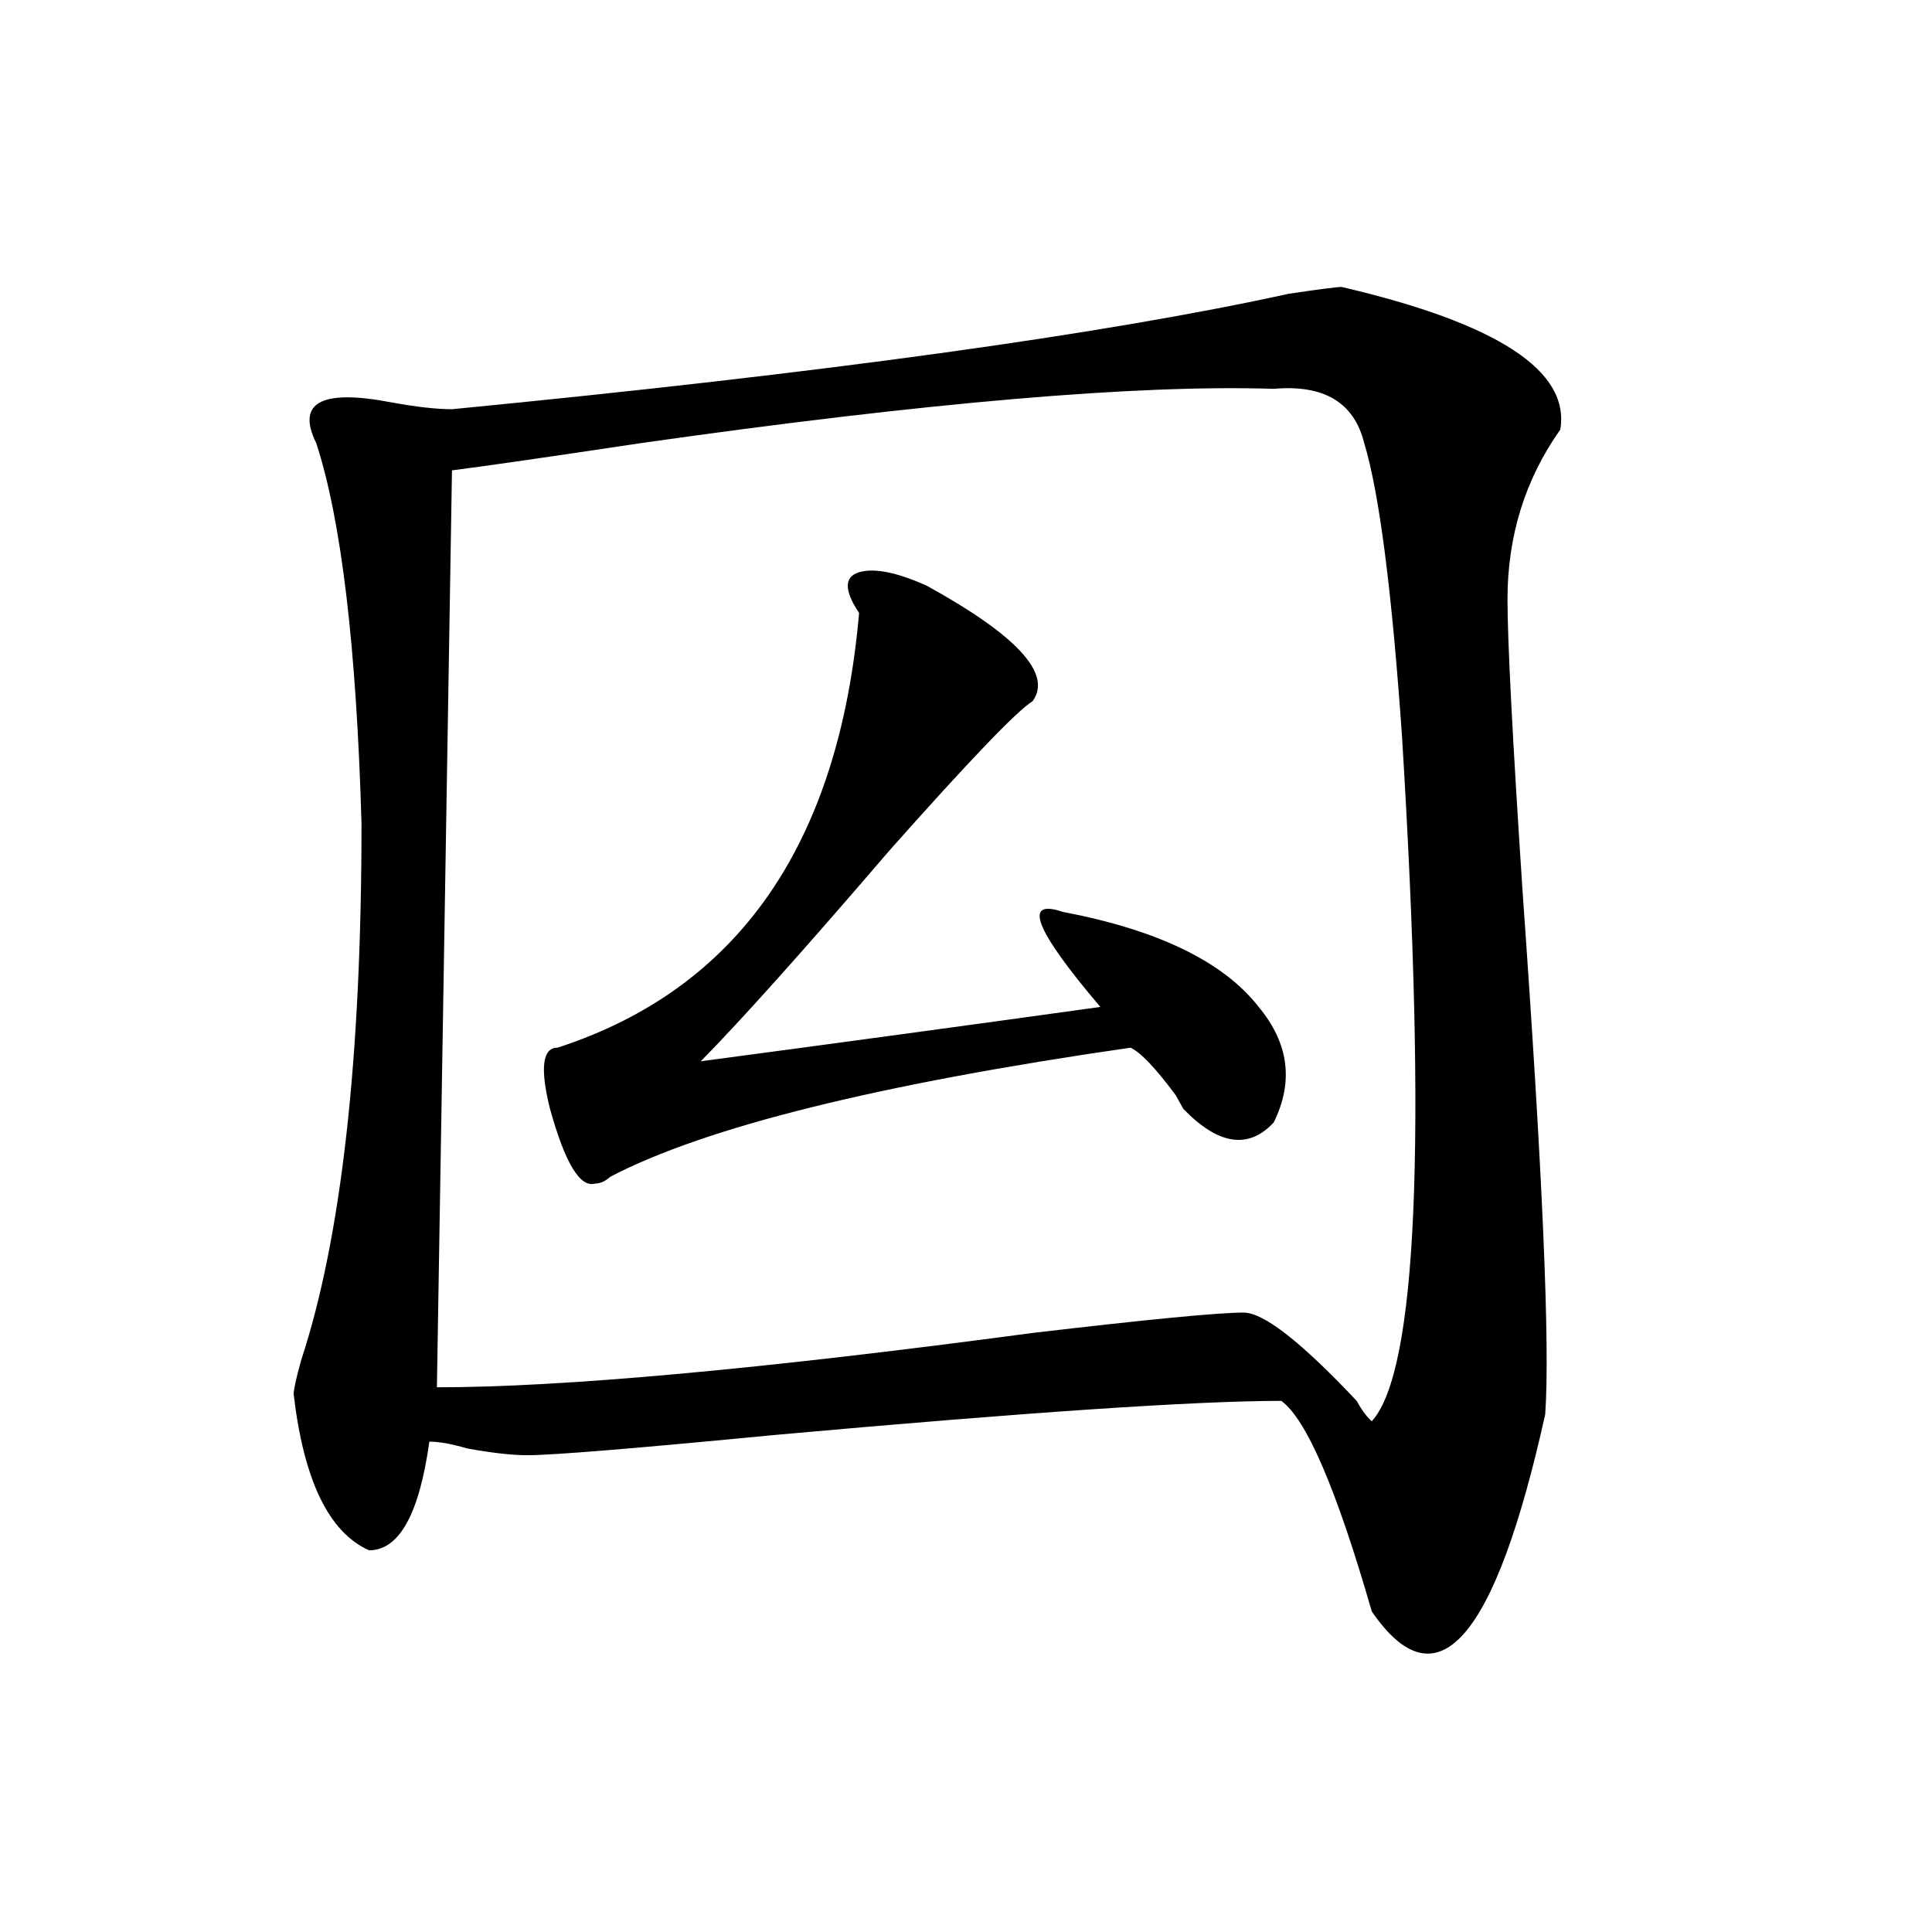
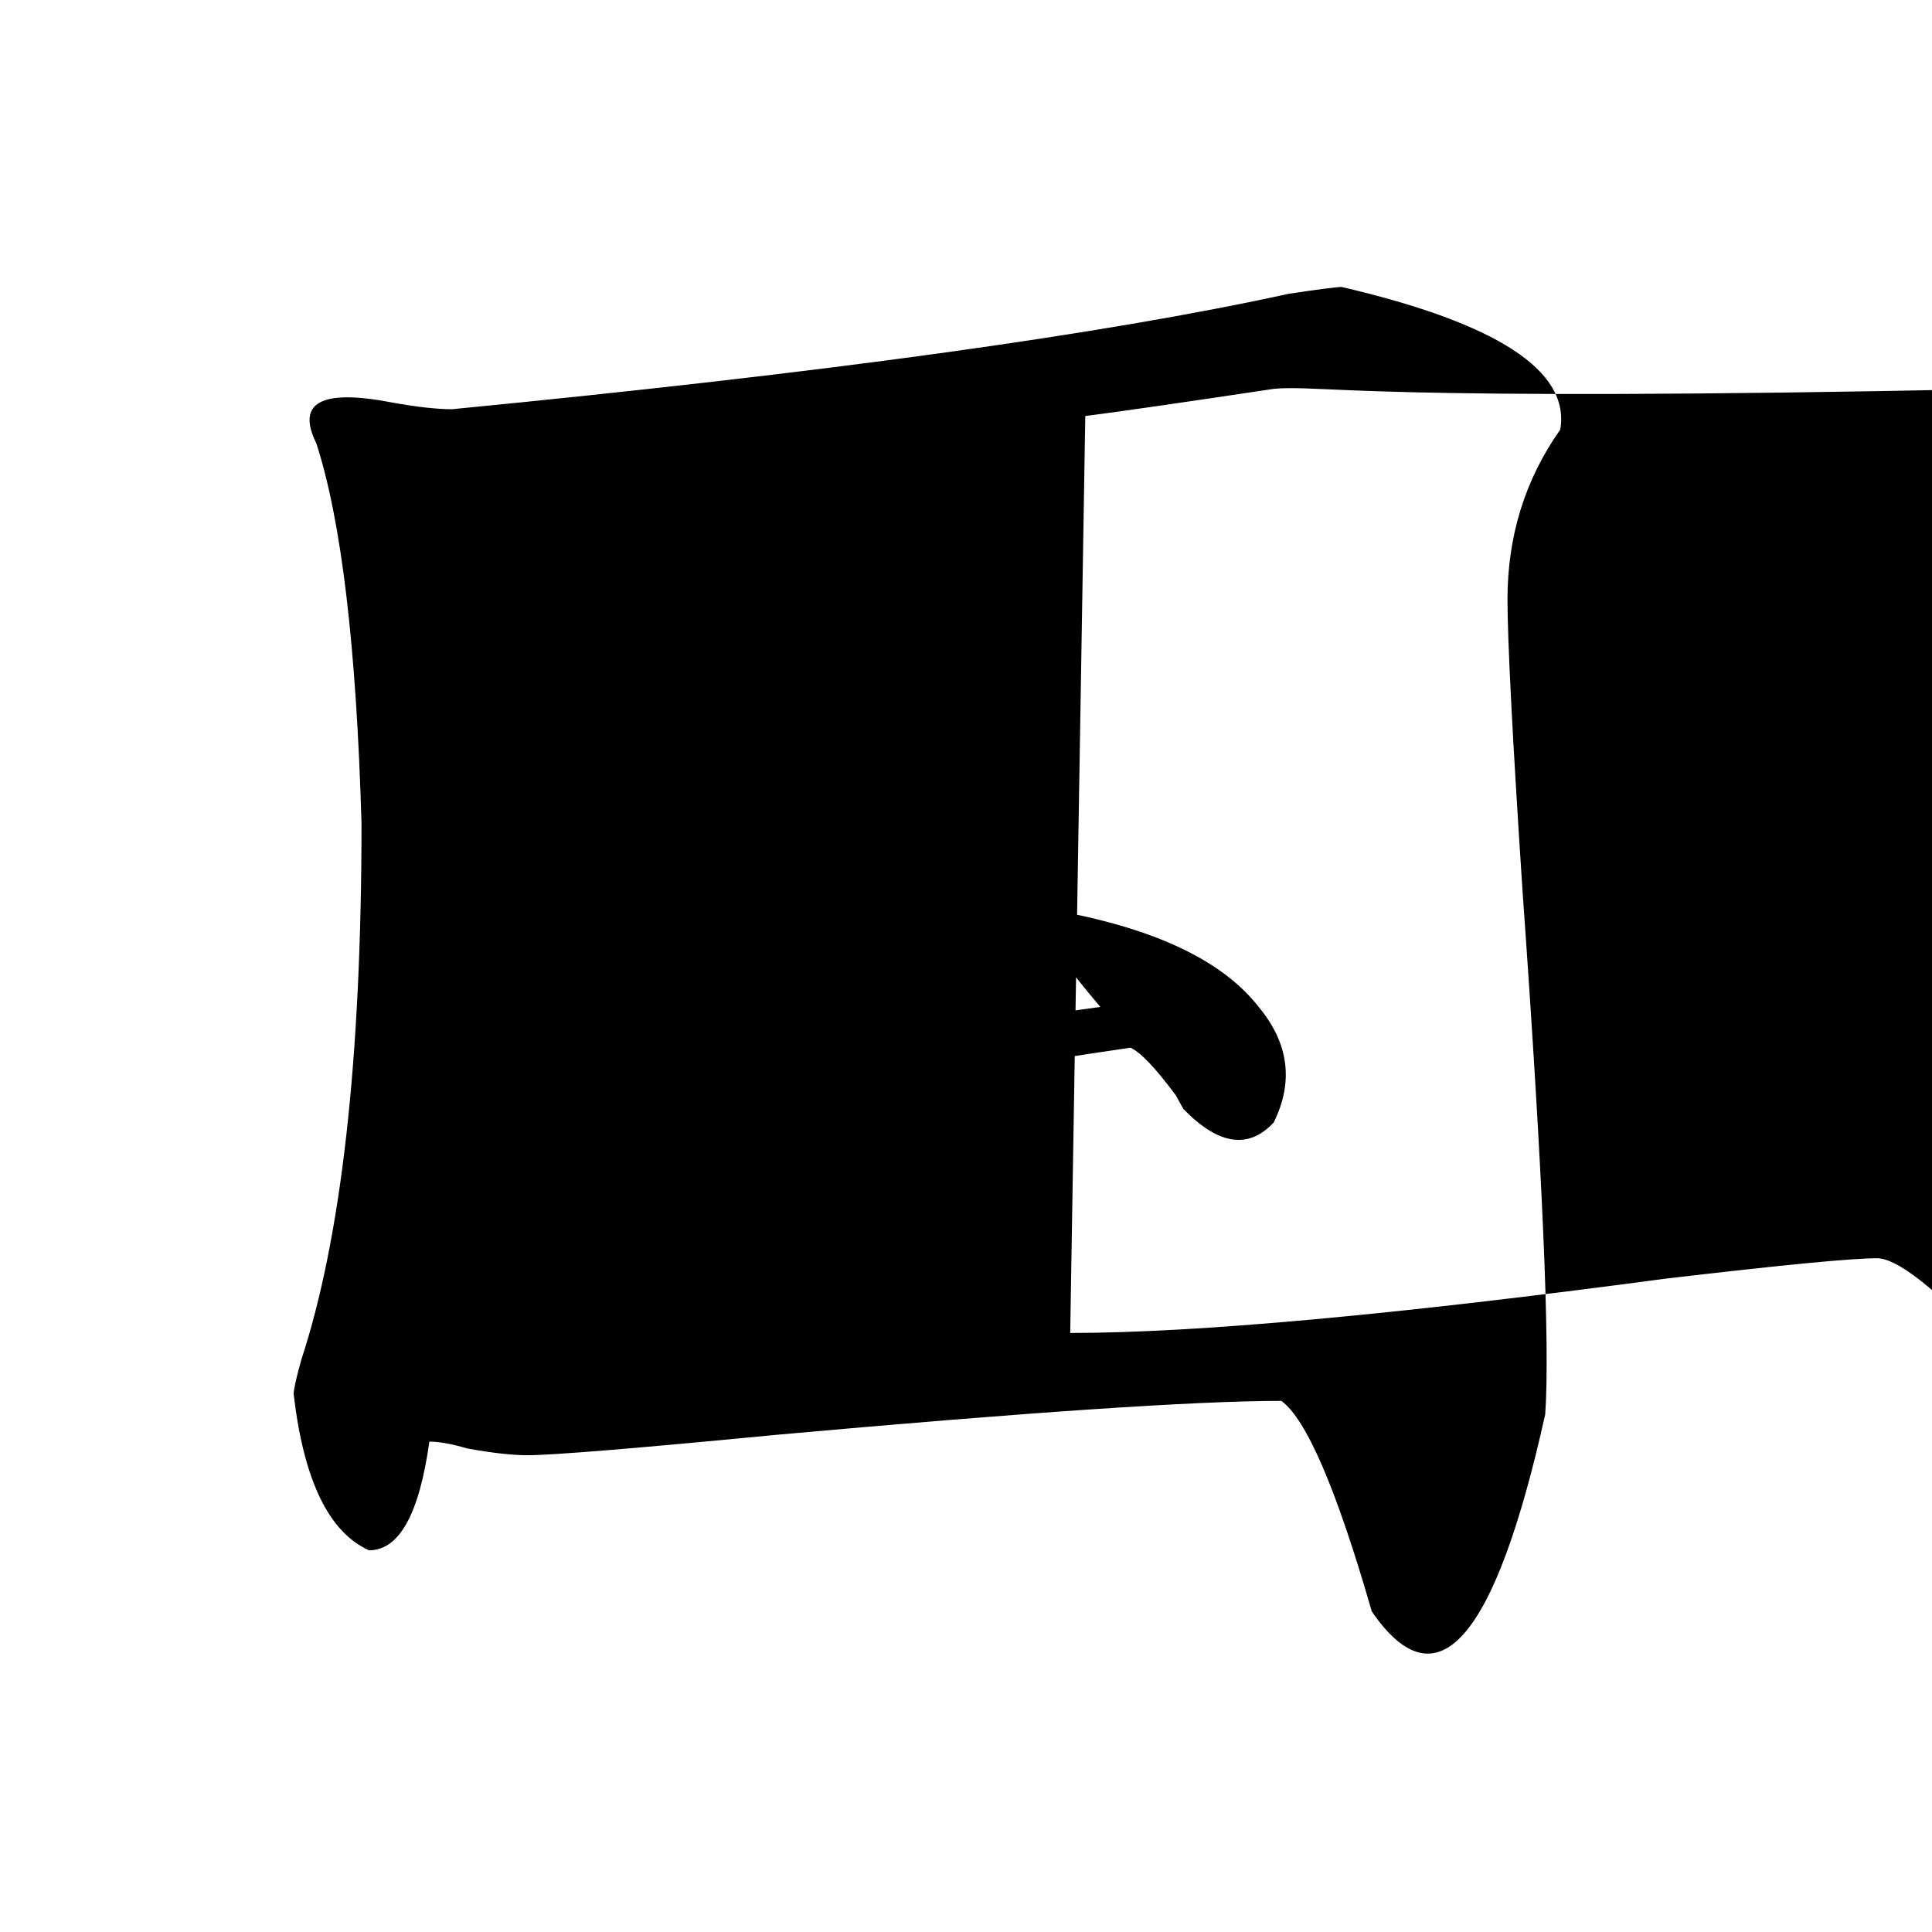
<svg xmlns="http://www.w3.org/2000/svg" version="1.1" id="图层_1" x="0px" y="0px" width="1000px" height="1000px" viewBox="0 0 1000 1000" enable-background="new 0 0 1000 1000" xml:space="preserve">
-   <path d="M694.422,148.531c80.607,18.787,118.351,43.396,113.168,73.828c-18.231,25.818-27.316,55.097-27.316,87.891  c0,21.094,2.561,71.521,7.805,151.172c10.365,145.35,14.268,235.547,11.707,270.703c-26.036,117.169-55.975,151.172-89.754,101.953  c-18.231-63.281-33.841-99.591-46.828-108.984c-44.268,0-131.399,5.878-261.457,17.578c-72.864,7.031-115.79,10.547-128.777,10.547  c-7.805,0-18.231-1.153-31.219-3.516c-7.805-2.307-14.329-3.516-19.512-3.516c-5.244,37.519-15.609,56.25-31.219,56.25  c-20.854-9.338-33.841-36.31-39.023-80.859c0-2.307,1.28-8.185,3.902-17.578c20.792-63.281,31.219-155.841,31.219-277.734  c-2.622-91.406-10.427-156.994-23.414-196.875c-10.427-21.094,2.561-28.125,39.023-21.094c12.987,2.362,23.414,3.516,31.219,3.516  c192.495-18.731,336.882-38.672,433.16-59.766C682.715,149.74,691.8,148.531,694.422,148.531z M659.301,201.266  c-70.242-2.307-179.508,7.031-327.797,28.125c-46.828,7.031-79.389,11.756-97.559,14.063l-7.805,474.609  c64.998,0,167.801-9.338,308.285-28.125c59.815-7.031,96.217-10.547,109.266-10.547c10.365,0,29.877,15.271,58.535,45.703  c2.561,4.725,5.183,8.24,7.805,10.547c23.414-25.763,28.597-144.141,15.609-355.078c-5.244-74.981-11.707-125.354-19.512-151.172  C700.885,208.297,685.275,198.959,659.301,201.266z M479.793,303.219c46.828,25.818,64.998,45.703,54.633,59.766  c-7.805,4.725-32.561,30.487-74.145,77.344c-44.268,51.581-76.767,87.891-97.559,108.984  c70.242-9.338,139.143-18.731,206.824-28.125c-33.841-39.825-40.365-56.25-19.512-49.219c49.389,9.394,83.229,25.818,101.461,49.219  c15.609,18.787,18.17,38.672,7.805,59.766c-13.049,14.063-28.658,11.756-46.828-7.031l-3.902-7.031  c-10.427-14.063-18.231-22.247-23.414-24.609c-130.119,18.787-219.873,41.034-269.262,66.797c-2.622,2.362-5.244,3.516-7.805,3.516  c-7.805,2.362-15.609-10.547-23.414-38.672c-5.244-21.094-3.902-31.641,3.902-31.641c93.656-30.432,145.667-105.469,156.094-225  c-7.805-11.7-7.805-18.731,0-21.094C452.477,293.881,464.184,296.188,479.793,303.219z" />
+   <path d="M694.422,148.531c80.607,18.787,118.351,43.396,113.168,73.828c-18.231,25.818-27.316,55.097-27.316,87.891  c0,21.094,2.561,71.521,7.805,151.172c10.365,145.35,14.268,235.547,11.707,270.703c-26.036,117.169-55.975,151.172-89.754,101.953  c-18.231-63.281-33.841-99.591-46.828-108.984c-44.268,0-131.399,5.878-261.457,17.578c-72.864,7.031-115.79,10.547-128.777,10.547  c-7.805,0-18.231-1.153-31.219-3.516c-7.805-2.307-14.329-3.516-19.512-3.516c-5.244,37.519-15.609,56.25-31.219,56.25  c-20.854-9.338-33.841-36.31-39.023-80.859c0-2.307,1.28-8.185,3.902-17.578c20.792-63.281,31.219-155.841,31.219-277.734  c-2.622-91.406-10.427-156.994-23.414-196.875c-10.427-21.094,2.561-28.125,39.023-21.094c12.987,2.362,23.414,3.516,31.219,3.516  c192.495-18.731,336.882-38.672,433.16-59.766C682.715,149.74,691.8,148.531,694.422,148.531z M659.301,201.266  c-46.828,7.031-79.389,11.756-97.559,14.063l-7.805,474.609  c64.998,0,167.801-9.338,308.285-28.125c59.815-7.031,96.217-10.547,109.266-10.547c10.365,0,29.877,15.271,58.535,45.703  c2.561,4.725,5.183,8.24,7.805,10.547c23.414-25.763,28.597-144.141,15.609-355.078c-5.244-74.981-11.707-125.354-19.512-151.172  C700.885,208.297,685.275,198.959,659.301,201.266z M479.793,303.219c46.828,25.818,64.998,45.703,54.633,59.766  c-7.805,4.725-32.561,30.487-74.145,77.344c-44.268,51.581-76.767,87.891-97.559,108.984  c70.242-9.338,139.143-18.731,206.824-28.125c-33.841-39.825-40.365-56.25-19.512-49.219c49.389,9.394,83.229,25.818,101.461,49.219  c15.609,18.787,18.17,38.672,7.805,59.766c-13.049,14.063-28.658,11.756-46.828-7.031l-3.902-7.031  c-10.427-14.063-18.231-22.247-23.414-24.609c-130.119,18.787-219.873,41.034-269.262,66.797c-2.622,2.362-5.244,3.516-7.805,3.516  c-7.805,2.362-15.609-10.547-23.414-38.672c-5.244-21.094-3.902-31.641,3.902-31.641c93.656-30.432,145.667-105.469,156.094-225  c-7.805-11.7-7.805-18.731,0-21.094C452.477,293.881,464.184,296.188,479.793,303.219z" />
</svg>